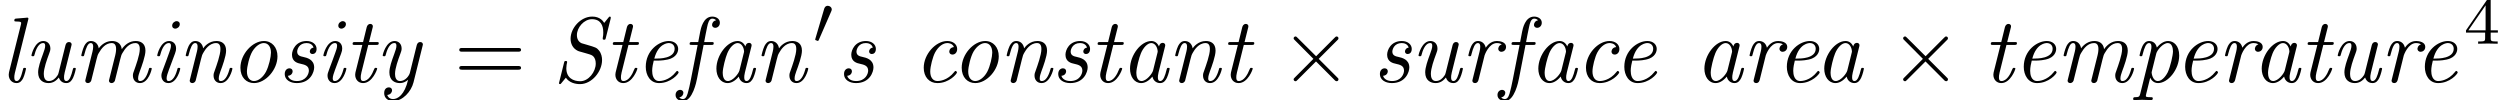
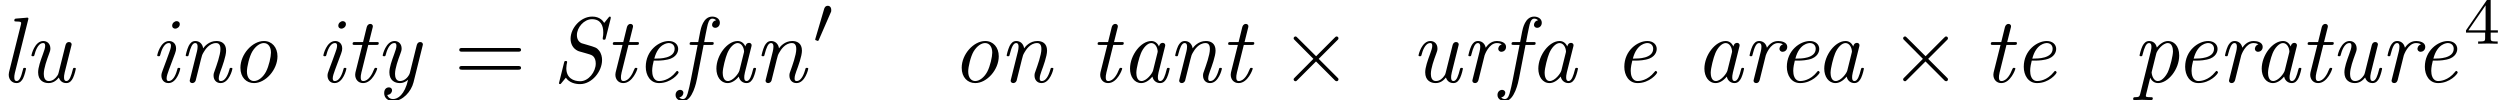
<svg xmlns="http://www.w3.org/2000/svg" xmlns:xlink="http://www.w3.org/1999/xlink" version="1.1" width="293.672pt" height="11.762pt" viewBox="86.041 83.61 293.672 11.762">
  <defs>
    <path id="g3-52" d="M3.14-5.157C3.14-5.316 3.14-5.38 2.973-5.38C2.869-5.38 2.861-5.372 2.782-5.26L.239-1.57V-1.307H2.487V-.646C2.487-.351 2.463-.263 1.849-.263H1.666V0C2.343-.024 2.359-.024 2.813-.024S3.284-.024 3.961 0V-.263H3.778C3.164-.263 3.14-.351 3.14-.646V-1.307H3.985V-1.57H3.14V-5.157ZM2.542-4.511V-1.57H.518L2.542-4.511Z" />
-     <path id="g1-48" d="M2.112-3.778C2.152-3.881 2.184-3.937 2.184-4.017C2.184-4.28 1.945-4.455 1.722-4.455C1.403-4.455 1.315-4.176 1.283-4.065L.271-.63C.239-.534 .239-.51 .239-.502C.239-.43 .287-.414 .367-.391C.51-.327 .526-.327 .542-.327C.566-.327 .614-.327 .669-.462L2.112-3.778Z" />
+     <path id="g1-48" d="M2.112-3.778C2.184-4.28 1.945-4.455 1.722-4.455C1.403-4.455 1.315-4.176 1.283-4.065L.271-.63C.239-.534 .239-.51 .239-.502C.239-.43 .287-.414 .367-.391C.51-.327 .526-.327 .542-.327C.566-.327 .614-.327 .669-.462L2.112-3.778Z" />
    <path id="g2-2" d="M4.244-3.033L2.062-5.204C1.931-5.335 1.909-5.356 1.822-5.356C1.713-5.356 1.604-5.258 1.604-5.138C1.604-5.062 1.625-5.04 1.745-4.92L3.927-2.727L1.745-.535C1.625-.415 1.604-.393 1.604-.316C1.604-.196 1.713-.098 1.822-.098C1.909-.098 1.931-.12 2.062-.251L4.233-2.422L6.491-.164C6.513-.153 6.589-.098 6.655-.098C6.785-.098 6.873-.196 6.873-.316C6.873-.338 6.873-.382 6.84-.436C6.829-.458 5.095-2.171 4.549-2.727L6.545-4.724C6.6-4.789 6.764-4.931 6.818-4.996C6.829-5.018 6.873-5.062 6.873-5.138C6.873-5.258 6.785-5.356 6.655-5.356C6.567-5.356 6.524-5.313 6.404-5.193L4.244-3.033Z" />
    <path id="g0-83" d="M6.873-7.429C6.884-7.473 6.895-7.538 6.895-7.582C6.895-7.604 6.884-7.691 6.775-7.691C6.72-7.691 6.709-7.68 6.611-7.56L6.12-6.949C5.695-7.68 4.92-7.691 4.702-7.691C3.36-7.691 2.171-6.349 2.171-5.095C2.171-4.527 2.411-3.949 3.044-3.655C3.109-3.622 3.349-3.556 3.513-3.513L4.047-3.36C4.615-3.196 4.702-3.164 4.887-2.967C5.007-2.815 5.127-2.575 5.127-2.182C5.127-1.189 4.276-.098 3.305-.098C2.487-.098 1.669-.491 1.669-1.625C1.669-1.876 1.724-2.171 1.756-2.291C1.756-2.313 1.767-2.335 1.767-2.356C1.767-2.476 1.669-2.476 1.604-2.476C1.473-2.476 1.451-2.455 1.407-2.291L.84-.011C.818 .065 .807 .098 .807 .131C.807 .196 .862 .24 .927 .24C1.004 .24 1.015 .218 1.102 .109C1.222-.022 1.505-.371 1.615-.513C2.018 .076 2.716 .24 3.284 .24C4.658 .24 5.869-1.222 5.869-2.596C5.869-2.913 5.793-3.36 5.509-3.709C5.236-4.047 5.105-4.08 4.069-4.385C3.862-4.44 3.524-4.538 3.469-4.56C3.098-4.724 2.913-5.073 2.913-5.52C2.913-6.415 3.753-7.385 4.68-7.385C5.705-7.385 6.011-6.644 6.011-5.836C6.011-5.553 6-5.476 5.956-5.236L5.945-5.084C5.945-4.975 6.055-4.975 6.109-4.975C6.229-4.975 6.262-4.985 6.305-5.171L6.873-7.429Z" />
    <path id="g0-97" d="M3.807-.644C3.927-.109 4.331 .12 4.713 .12C5.116 .12 5.345-.153 5.509-.491C5.705-.905 5.836-1.538 5.836-1.56C5.836-1.669 5.749-1.669 5.673-1.669C5.542-1.669 5.531-1.658 5.465-1.418C5.313-.807 5.105-.12 4.735-.12C4.451-.12 4.451-.415 4.451-.567C4.451-.644 4.451-.818 4.527-1.124L5.269-4.091C5.313-4.244 5.313-4.265 5.313-4.32C5.313-4.549 5.127-4.604 5.018-4.604C4.669-4.604 4.593-4.233 4.582-4.178C4.375-4.647 4.025-4.822 3.676-4.822C2.465-4.822 1.178-3.164 1.178-1.571C1.178-.644 1.68 .12 2.498 .12C2.891 .12 3.371-.109 3.807-.644ZM4.396-3.415L3.884-1.353C3.796-1.004 3.12-.12 2.52-.12C2.007-.12 1.92-.764 1.92-1.091C1.92-1.636 2.258-2.913 2.455-3.371C2.727-4.036 3.229-4.582 3.676-4.582C4.156-4.582 4.429-4.015 4.429-3.556C4.429-3.535 4.418-3.48 4.396-3.415Z" />
-     <path id="g0-99" d="M4.745-4.113C4.2-4.047 4.2-3.6 4.2-3.578C4.2-3.404 4.32-3.229 4.571-3.229C4.865-3.229 5.127-3.469 5.127-3.884C5.127-4.418 4.658-4.822 3.96-4.822C2.607-4.822 1.2-3.273 1.2-1.68C1.2-.6 1.844 .12 2.804 .12C4.2 .12 5.105-.971 5.105-1.135C5.105-1.189 5.018-1.309 4.931-1.309C4.887-1.309 4.876-1.298 4.789-1.189C3.982-.164 3.011-.12 2.825-.12C2.236-.12 1.964-.611 1.964-1.244C1.964-1.822 2.258-2.967 2.542-3.491C2.935-4.2 3.48-4.582 3.971-4.582C4.091-4.582 4.582-4.56 4.745-4.113Z" />
    <path id="g0-101" d="M2.607-2.52C2.935-2.52 3.665-2.553 4.189-2.76C5.051-3.109 5.051-3.818 5.051-3.895C5.051-4.396 4.647-4.822 3.949-4.822C2.804-4.822 1.244-3.72 1.244-1.789C1.244-.807 1.767 .12 2.804 .12C4.2 .12 5.105-.971 5.105-1.135C5.105-1.189 5.018-1.309 4.931-1.309C4.887-1.309 4.876-1.298 4.789-1.189C3.982-.164 3.011-.12 2.825-.12C2.116-.12 1.996-.895 1.996-1.32C1.996-1.735 2.105-2.225 2.182-2.52H2.607ZM2.247-2.76C2.716-4.549 3.84-4.582 3.949-4.582C4.385-4.582 4.636-4.287 4.636-3.916C4.636-2.76 2.836-2.76 2.476-2.76H2.247Z" />
    <path id="g0-102" d="M3.022-4.364H3.916C4.102-4.364 4.211-4.364 4.211-4.56C4.211-4.702 4.124-4.702 3.938-4.702H3.087C3.24-5.509 3.273-5.705 3.436-6.469C3.524-6.873 3.644-7.451 4.036-7.451C4.124-7.451 4.353-7.429 4.495-7.255C4.167-7.2 4.015-6.938 4.015-6.72C4.015-6.48 4.211-6.371 4.385-6.371C4.658-6.371 4.931-6.589 4.931-6.971C4.931-7.44 4.484-7.691 4.036-7.691C2.967-7.691 2.695-6.273 2.618-5.902L2.389-4.702H1.669C1.495-4.702 1.375-4.702 1.375-4.484C1.375-4.364 1.484-4.364 1.647-4.364H2.324L1.527-.295C1.396 .382 1.287 .829 1.222 1.058C1.135 1.429 .993 1.996 .6 1.996C.491 1.996 .284 1.964 .164 1.8C.491 1.745 .644 1.484 .644 1.265C.644 1.025 .447 .916 .273 .916C0 .916-.273 1.135-.273 1.516C-.273 2.007 .196 2.236 .6 2.236C1.735 2.236 2.182-.055 2.258-.447L3.022-4.364Z" />
    <path id="g0-105" d="M3.611-1.56C3.611-1.669 3.524-1.669 3.447-1.669C3.305-1.669 3.305-1.647 3.262-1.484C3.175-1.167 2.88-.12 2.247-.12C2.16-.12 2.007-.131 2.007-.425C2.007-.709 2.149-1.069 2.291-1.473L2.989-3.338C3.098-3.655 3.12-3.742 3.12-3.949C3.12-4.549 2.705-4.822 2.302-4.822C1.276-4.822 .905-3.196 .905-3.142C.905-3.033 1.015-3.033 1.069-3.033C1.211-3.033 1.222-3.055 1.265-3.207C1.364-3.567 1.647-4.582 2.28-4.582C2.4-4.582 2.52-4.527 2.52-4.276C2.52-4.015 2.4-3.698 2.324-3.491L1.996-2.585C1.855-2.225 1.724-1.865 1.593-1.505C1.44-1.091 1.396-.971 1.396-.753C1.396-.327 1.658 .12 2.225 .12C3.251 .12 3.611-1.516 3.611-1.56ZM3.556-6.796C3.556-7.069 3.338-7.156 3.185-7.156C2.956-7.156 2.662-6.938 2.662-6.633C2.662-6.36 2.88-6.273 3.033-6.273C3.251-6.273 3.556-6.48 3.556-6.796Z" />
    <path id="g0-108" d="M3.305-7.298C3.316-7.331 3.338-7.418 3.338-7.44C3.338-7.538 3.273-7.571 3.185-7.571C3.153-7.571 3.044-7.56 3.011-7.549L1.931-7.462C1.8-7.451 1.68-7.44 1.68-7.233C1.68-7.113 1.789-7.113 1.942-7.113C2.465-7.113 2.487-7.036 2.487-6.927C2.487-6.895 2.455-6.753 2.455-6.742L1.091-1.287C1.08-1.244 1.025-1.025 1.025-.862C1.025-.284 1.418 .12 1.942 .12C2.356 .12 2.575-.175 2.716-.447C2.902-.829 3.055-1.527 3.055-1.56C3.055-1.669 2.967-1.669 2.891-1.669C2.836-1.669 2.771-1.669 2.738-1.615L2.662-1.342C2.476-.578 2.269-.12 1.964-.12C1.68-.12 1.68-.415 1.68-.567C1.68-.644 1.68-.807 1.745-1.069L3.305-7.298Z" />
-     <path id="g0-109" d="M2.509-1.909C2.564-2.149 2.629-2.378 2.684-2.618C2.825-3.153 2.825-3.175 2.956-3.404C3.273-3.949 3.742-4.582 4.495-4.582C4.996-4.582 4.996-4.025 4.996-3.862C4.996-3.567 4.92-3.251 4.898-3.153L4.189-.316C4.167-.251 4.156-.196 4.156-.164C4.156-.044 4.244 .12 4.462 .12C4.593 .12 4.778 .044 4.855-.164L5.291-1.909C5.345-2.149 5.411-2.378 5.465-2.618C5.607-3.153 5.607-3.175 5.738-3.404C6.055-3.949 6.524-4.582 7.276-4.582C7.778-4.582 7.778-4.025 7.778-3.862C7.778-3.185 7.298-1.887 7.145-1.451C7.004-1.08 6.971-.982 6.971-.753C6.971-.273 7.276 .12 7.8 .12C8.815 .12 9.185-1.505 9.185-1.56C9.185-1.669 9.098-1.669 9.022-1.669C8.88-1.669 8.88-1.647 8.836-1.484C8.749-1.189 8.455-.12 7.822-.12C7.593-.12 7.582-.284 7.582-.436C7.582-.709 7.691-.993 7.778-1.255C7.996-1.833 8.444-3.055 8.444-3.687C8.444-4.604 7.811-4.822 7.298-4.822C6.535-4.822 5.989-4.342 5.662-3.862C5.575-4.615 5.007-4.822 4.516-4.822C3.862-4.822 3.327-4.462 2.956-3.96C2.88-4.495 2.509-4.822 2.04-4.822C1.647-4.822 1.429-4.571 1.255-4.244C1.047-3.807 .905-3.164 .905-3.142C.905-3.033 1.015-3.033 1.069-3.033C1.211-3.033 1.222-3.044 1.276-3.284C1.473-4.047 1.68-4.582 2.018-4.582C2.302-4.582 2.302-4.265 2.302-4.145C2.302-3.971 2.269-3.764 2.225-3.589L1.407-.316C1.385-.251 1.375-.196 1.375-.164C1.375-.044 1.462 .12 1.68 .12C1.811 .12 1.996 .044 2.073-.164L2.509-1.909Z" />
    <path id="g0-110" d="M2.509-1.909C2.564-2.149 2.629-2.378 2.684-2.618C2.825-3.175 2.825-3.185 3.011-3.502C3.164-3.764 3.655-4.582 4.484-4.582C4.964-4.582 4.985-4.091 4.985-3.862C4.985-3.185 4.505-1.887 4.353-1.451C4.211-1.08 4.178-.982 4.178-.753C4.178-.273 4.484 .12 5.007 .12C6.022 .12 6.393-1.505 6.393-1.56C6.393-1.669 6.305-1.669 6.229-1.669C6.087-1.669 6.087-1.647 6.044-1.484C5.956-1.189 5.662-.12 5.029-.12C4.8-.12 4.789-.284 4.789-.436C4.789-.709 4.898-.993 4.985-1.255C5.204-1.833 5.651-3.055 5.651-3.687C5.651-4.582 5.051-4.822 4.516-4.822C3.622-4.822 3.098-4.167 2.956-3.96C2.88-4.495 2.509-4.822 2.04-4.822C1.647-4.822 1.429-4.571 1.255-4.244C1.047-3.807 .905-3.164 .905-3.142C.905-3.033 1.015-3.033 1.069-3.033C1.211-3.033 1.222-3.044 1.276-3.284C1.473-4.047 1.68-4.582 2.018-4.582C2.302-4.582 2.302-4.265 2.302-4.145C2.302-3.971 2.269-3.764 2.225-3.589L1.407-.316C1.385-.251 1.375-.196 1.375-.164C1.375-.044 1.462 .12 1.68 .12C1.811 .12 1.996 .044 2.073-.164L2.509-1.909Z" />
    <path id="g0-111" d="M5.553-3.033C5.553-4.069 4.909-4.822 3.96-4.822C2.607-4.822 1.2-3.273 1.2-1.68C1.2-.556 1.887 .12 2.793 .12C4.145 .12 5.553-1.429 5.553-3.033ZM2.793-.12C2.367-.12 1.964-.458 1.964-1.244C1.964-1.789 2.247-3 2.596-3.589C3-4.255 3.524-4.582 3.949-4.582C4.484-4.582 4.789-4.102 4.789-3.458C4.789-2.989 4.549-1.865 4.2-1.211C3.884-.611 3.327-.12 2.793-.12Z" />
    <path id="g0-112" d="M.982 1.396C.895 1.735 .807 1.767 .382 1.778C.284 1.778 .153 1.778 .153 1.985C.153 2.062 .207 2.116 .284 2.116C.578 2.116 .895 2.084 1.2 2.084C1.549 2.084 1.92 2.116 2.258 2.116C2.324 2.116 2.465 2.116 2.465 1.909C2.465 1.778 2.356 1.778 2.204 1.778C1.647 1.778 1.647 1.713 1.647 1.604C1.647 1.538 1.724 1.255 1.767 1.08L2.16-.513C2.236-.327 2.509 .12 3.076 .12C4.265 .12 5.564-1.495 5.564-3.12C5.564-4.287 4.909-4.822 4.255-4.822C3.72-4.822 3.251-4.429 2.935-4.058C2.804-4.691 2.313-4.822 2.04-4.822C1.647-4.822 1.429-4.571 1.255-4.244C1.047-3.807 .905-3.164 .905-3.142C.905-3.033 1.015-3.033 1.069-3.033C1.211-3.033 1.222-3.044 1.276-3.284C1.473-4.047 1.68-4.582 2.018-4.582C2.302-4.582 2.302-4.265 2.302-4.145C2.302-4.08 2.302-3.905 2.225-3.6L.982 1.396ZM2.869-3.349C2.956-3.72 3.633-4.582 4.233-4.582C4.724-4.582 4.833-3.96 4.833-3.611C4.833-3.153 4.538-1.855 4.222-1.156C4.091-.884 3.622-.12 3.065-.12C2.433-.12 2.324-1.047 2.324-1.135C2.324-1.167 2.335-1.2 2.356-1.287L2.869-3.349Z" />
    <path id="g0-114" d="M2.815-3.142C2.825-3.175 3.316-4.582 4.255-4.582C4.309-4.582 4.615-4.582 4.833-4.429C4.451-4.309 4.418-3.96 4.418-3.905C4.418-3.764 4.516-3.556 4.8-3.556C4.996-3.556 5.335-3.709 5.335-4.135C5.335-4.702 4.625-4.822 4.265-4.822C3.513-4.822 3.12-4.276 2.945-4.036C2.825-4.615 2.4-4.822 2.04-4.822C1.647-4.822 1.429-4.571 1.255-4.244C1.047-3.807 .905-3.164 .905-3.142C.905-3.033 1.015-3.033 1.069-3.033C1.211-3.033 1.222-3.044 1.276-3.284C1.473-4.047 1.68-4.582 2.018-4.582C2.302-4.582 2.302-4.265 2.302-4.145C2.302-3.971 2.269-3.764 2.225-3.589L1.407-.316C1.385-.251 1.375-.196 1.375-.164C1.375-.044 1.462 .12 1.68 .12C2.007 .12 2.084-.196 2.105-.284L2.815-3.142Z" />
-     <path id="g0-115" d="M2.695-2.149C3.175-2.04 3.665-1.931 3.665-1.342C3.665-.993 3.371-.12 2.247-.12C2.007-.12 1.375-.175 1.2-.731C1.756-.785 1.756-1.244 1.756-1.265C1.756-1.473 1.615-1.615 1.385-1.615C1.135-1.615 .829-1.429 .829-.938C.829-.273 1.462 .12 2.236 .12C3.873 .12 4.287-1.211 4.287-1.713C4.287-2.662 3.436-2.858 2.989-2.956C2.684-3.022 2.291-3.109 2.291-3.578C2.291-3.84 2.52-4.582 3.393-4.582C3.687-4.582 4.091-4.473 4.211-4.047C3.862-4.004 3.775-3.709 3.775-3.6C3.775-3.48 3.84-3.295 4.102-3.295C4.287-3.295 4.571-3.425 4.571-3.895C4.571-4.396 4.124-4.822 3.404-4.822C2.127-4.822 1.68-3.775 1.68-3.207C1.68-2.367 2.389-2.215 2.695-2.149Z" />
    <path id="g0-116" d="M2.836-4.364H3.764C3.949-4.364 4.069-4.364 4.069-4.571C4.069-4.702 3.971-4.702 3.796-4.702H2.924L3.327-6.316C3.371-6.469 3.371-6.491 3.371-6.545C3.371-6.775 3.185-6.829 3.076-6.829C2.804-6.829 2.695-6.6 2.651-6.436L2.225-4.702H1.298C1.113-4.702 .993-4.702 .993-4.495C.993-4.364 1.091-4.364 1.265-4.364H2.138L1.353-1.233C1.342-1.189 1.298-1.015 1.298-.862C1.298-.316 1.658 .12 2.225 .12C3.327 .12 3.884-1.505 3.884-1.56C3.884-1.669 3.796-1.669 3.72-1.669C3.589-1.669 3.589-1.658 3.502-1.462C3.305-.938 2.869-.12 2.247-.12C1.953-.12 1.953-.393 1.953-.567C1.953-.644 1.953-.818 2.029-1.124L2.836-4.364Z" />
    <path id="g0-117" d="M5.596-4.265C5.618-4.331 5.629-4.385 5.629-4.418C5.629-4.538 5.542-4.702 5.324-4.702C4.996-4.702 4.92-4.385 4.898-4.298L4.102-1.113C4.047-.916 4.047-.895 3.949-.753C3.742-.447 3.425-.12 2.945-.12C2.455-.12 2.356-.6 2.356-.96C2.356-1.625 2.716-2.607 2.989-3.349C3.076-3.578 3.131-3.731 3.131-3.938C3.131-4.484 2.771-4.822 2.302-4.822C1.287-4.822 .905-3.207 .905-3.142C.905-3.033 1.015-3.033 1.069-3.033C1.211-3.033 1.222-3.055 1.265-3.207C1.353-3.545 1.647-4.582 2.28-4.582C2.4-4.582 2.52-4.549 2.52-4.265C2.52-4.004 2.411-3.709 2.258-3.284C1.975-2.52 1.691-1.713 1.691-1.145C1.691-.196 2.324 .12 2.913 .12C3.491 .12 3.862-.207 4.124-.535C4.32 .055 4.789 .12 4.996 .12C5.4 .12 5.629-.153 5.793-.491C5.989-.905 6.12-1.538 6.12-1.56C6.12-1.669 6.033-1.669 5.956-1.669C5.825-1.669 5.815-1.658 5.749-1.418C5.596-.807 5.389-.12 5.018-.12C4.735-.12 4.735-.415 4.735-.567C4.735-.644 4.735-.818 4.811-1.124L5.596-4.265Z" />
    <path id="g0-121" d="M3.895-.284C3.48 1.516 2.673 1.996 2.127 1.996C1.604 1.996 1.451 1.582 1.451 1.527C1.451 1.516 1.462 1.505 1.538 1.495C1.876 1.44 2.007 1.145 2.007 .971C2.007 .742 1.833 .622 1.636 .622C1.505 .622 1.08 .687 1.08 1.298C1.08 1.865 1.527 2.236 2.127 2.236C3.262 2.236 4.255 1.113 4.527 .033L5.596-4.265C5.607-4.331 5.629-4.385 5.629-4.418C5.629-4.538 5.542-4.702 5.324-4.702C4.996-4.702 4.92-4.385 4.898-4.298L4.102-1.091C4.025-.775 3.589-.12 2.945-.12C2.455-.12 2.356-.6 2.356-.96C2.356-1.625 2.716-2.607 2.989-3.349C3.076-3.578 3.131-3.731 3.131-3.938C3.131-4.484 2.771-4.822 2.302-4.822C1.287-4.822 .905-3.207 .905-3.142C.905-3.033 1.015-3.033 1.069-3.033C1.211-3.033 1.222-3.055 1.265-3.207C1.353-3.545 1.647-4.582 2.28-4.582C2.4-4.582 2.52-4.549 2.52-4.265C2.52-4.004 2.411-3.709 2.258-3.284C1.975-2.52 1.691-1.713 1.691-1.145C1.691-.196 2.324 .12 2.913 .12C3.415 .12 3.753-.142 3.895-.284Z" />
    <path id="g4-61" d="M7.495-3.567C7.658-3.567 7.865-3.567 7.865-3.785S7.658-4.004 7.505-4.004H.971C.818-4.004 .611-4.004 .611-3.785S.818-3.567 .982-3.567H7.495ZM7.505-1.451C7.658-1.451 7.865-1.451 7.865-1.669S7.658-1.887 7.495-1.887H.982C.818-1.887 .611-1.887 .611-1.669S.818-1.451 .971-1.451H7.505Z" />
  </defs>
  <g id="page1">
    <use x="86.041" y="93.25" xlink:href="#g0-108" />
    <use x="88.828" y="93.25" xlink:href="#g0-117" />
    <use x="94.683" y="93.25" xlink:href="#g0-109" />
    <use x="103.604" y="93.25" xlink:href="#g0-105" />
    <use x="106.95" y="93.25" xlink:href="#g0-110" />
    <use x="113.083" y="93.25" xlink:href="#g0-111" />
    <use x="118.659" y="93.25" xlink:href="#g0-115" />
    <use x="123.119" y="93.25" xlink:href="#g0-105" />
    <use x="126.465" y="93.25" xlink:href="#g0-116" />
    <use x="130.089" y="93.25" xlink:href="#g0-121" />
    <use x="139.381" y="93.25" xlink:href="#g4-61" />
    <use x="150.896" y="93.25" xlink:href="#g0-83" />
    <use x="157.03" y="93.25" xlink:href="#g0-116" />
    <use x="160.654" y="93.25" xlink:href="#g0-101" />
    <use x="165.672" y="93.25" xlink:href="#g0-102" />
    <use x="169.017" y="93.25" xlink:href="#g0-97" />
    <use x="174.593" y="93.25" xlink:href="#g0-110" />
    <use x="181.563" y="88.746" xlink:href="#g1-48" />
    <use x="184.358" y="93.25" xlink:href="#g0-115" />
    <use x="193.351" y="93.25" xlink:href="#g0-99" />
    <use x="197.811" y="93.25" xlink:href="#g0-111" />
    <use x="203.387" y="93.25" xlink:href="#g0-110" />
    <use x="209.52" y="93.25" xlink:href="#g0-115" />
    <use x="213.981" y="93.25" xlink:href="#g0-116" />
    <use x="217.605" y="93.25" xlink:href="#g0-97" />
    <use x="223.181" y="93.25" xlink:href="#g0-110" />
    <use x="229.314" y="93.25" xlink:href="#g0-116" />
    <use x="236.397" y="93.25" xlink:href="#g2-2" />
    <use x="247.306" y="93.25" xlink:href="#g0-115" />
    <use x="251.767" y="93.25" xlink:href="#g0-117" />
    <use x="257.621" y="93.25" xlink:href="#g0-114" />
    <use x="262.221" y="93.25" xlink:href="#g0-102" />
    <use x="265.567" y="93.25" xlink:href="#g0-97" />
    <use x="271.143" y="93.25" xlink:href="#g0-99" />
    <use x="275.603" y="93.25" xlink:href="#g0-101" />
    <use x="285.077" y="93.25" xlink:href="#g0-97" />
    <use x="290.653" y="93.25" xlink:href="#g0-114" />
    <use x="294.695" y="93.25" xlink:href="#g0-101" />
    <use x="299.156" y="93.25" xlink:href="#g0-97" />
    <use x="307.993" y="93.25" xlink:href="#g2-2" />
    <use x="318.902" y="93.25" xlink:href="#g0-116" />
    <use x="322.526" y="93.25" xlink:href="#g0-101" />
    <use x="327.544" y="93.25" xlink:href="#g0-109" />
    <use x="336.465" y="93.25" xlink:href="#g0-112" />
    <use x="341.484" y="93.25" xlink:href="#g0-101" />
    <use x="346.502" y="93.25" xlink:href="#g0-114" />
    <use x="350.544" y="93.25" xlink:href="#g0-97" />
    <use x="356.12" y="93.25" xlink:href="#g0-116" />
    <use x="359.744" y="93.25" xlink:href="#g0-117" />
    <use x="365.599" y="93.25" xlink:href="#g0-114" />
    <use x="369.641" y="93.25" xlink:href="#g0-101" />
    <use x="375.479" y="88.746" xlink:href="#g3-52" />
  </g>
</svg>